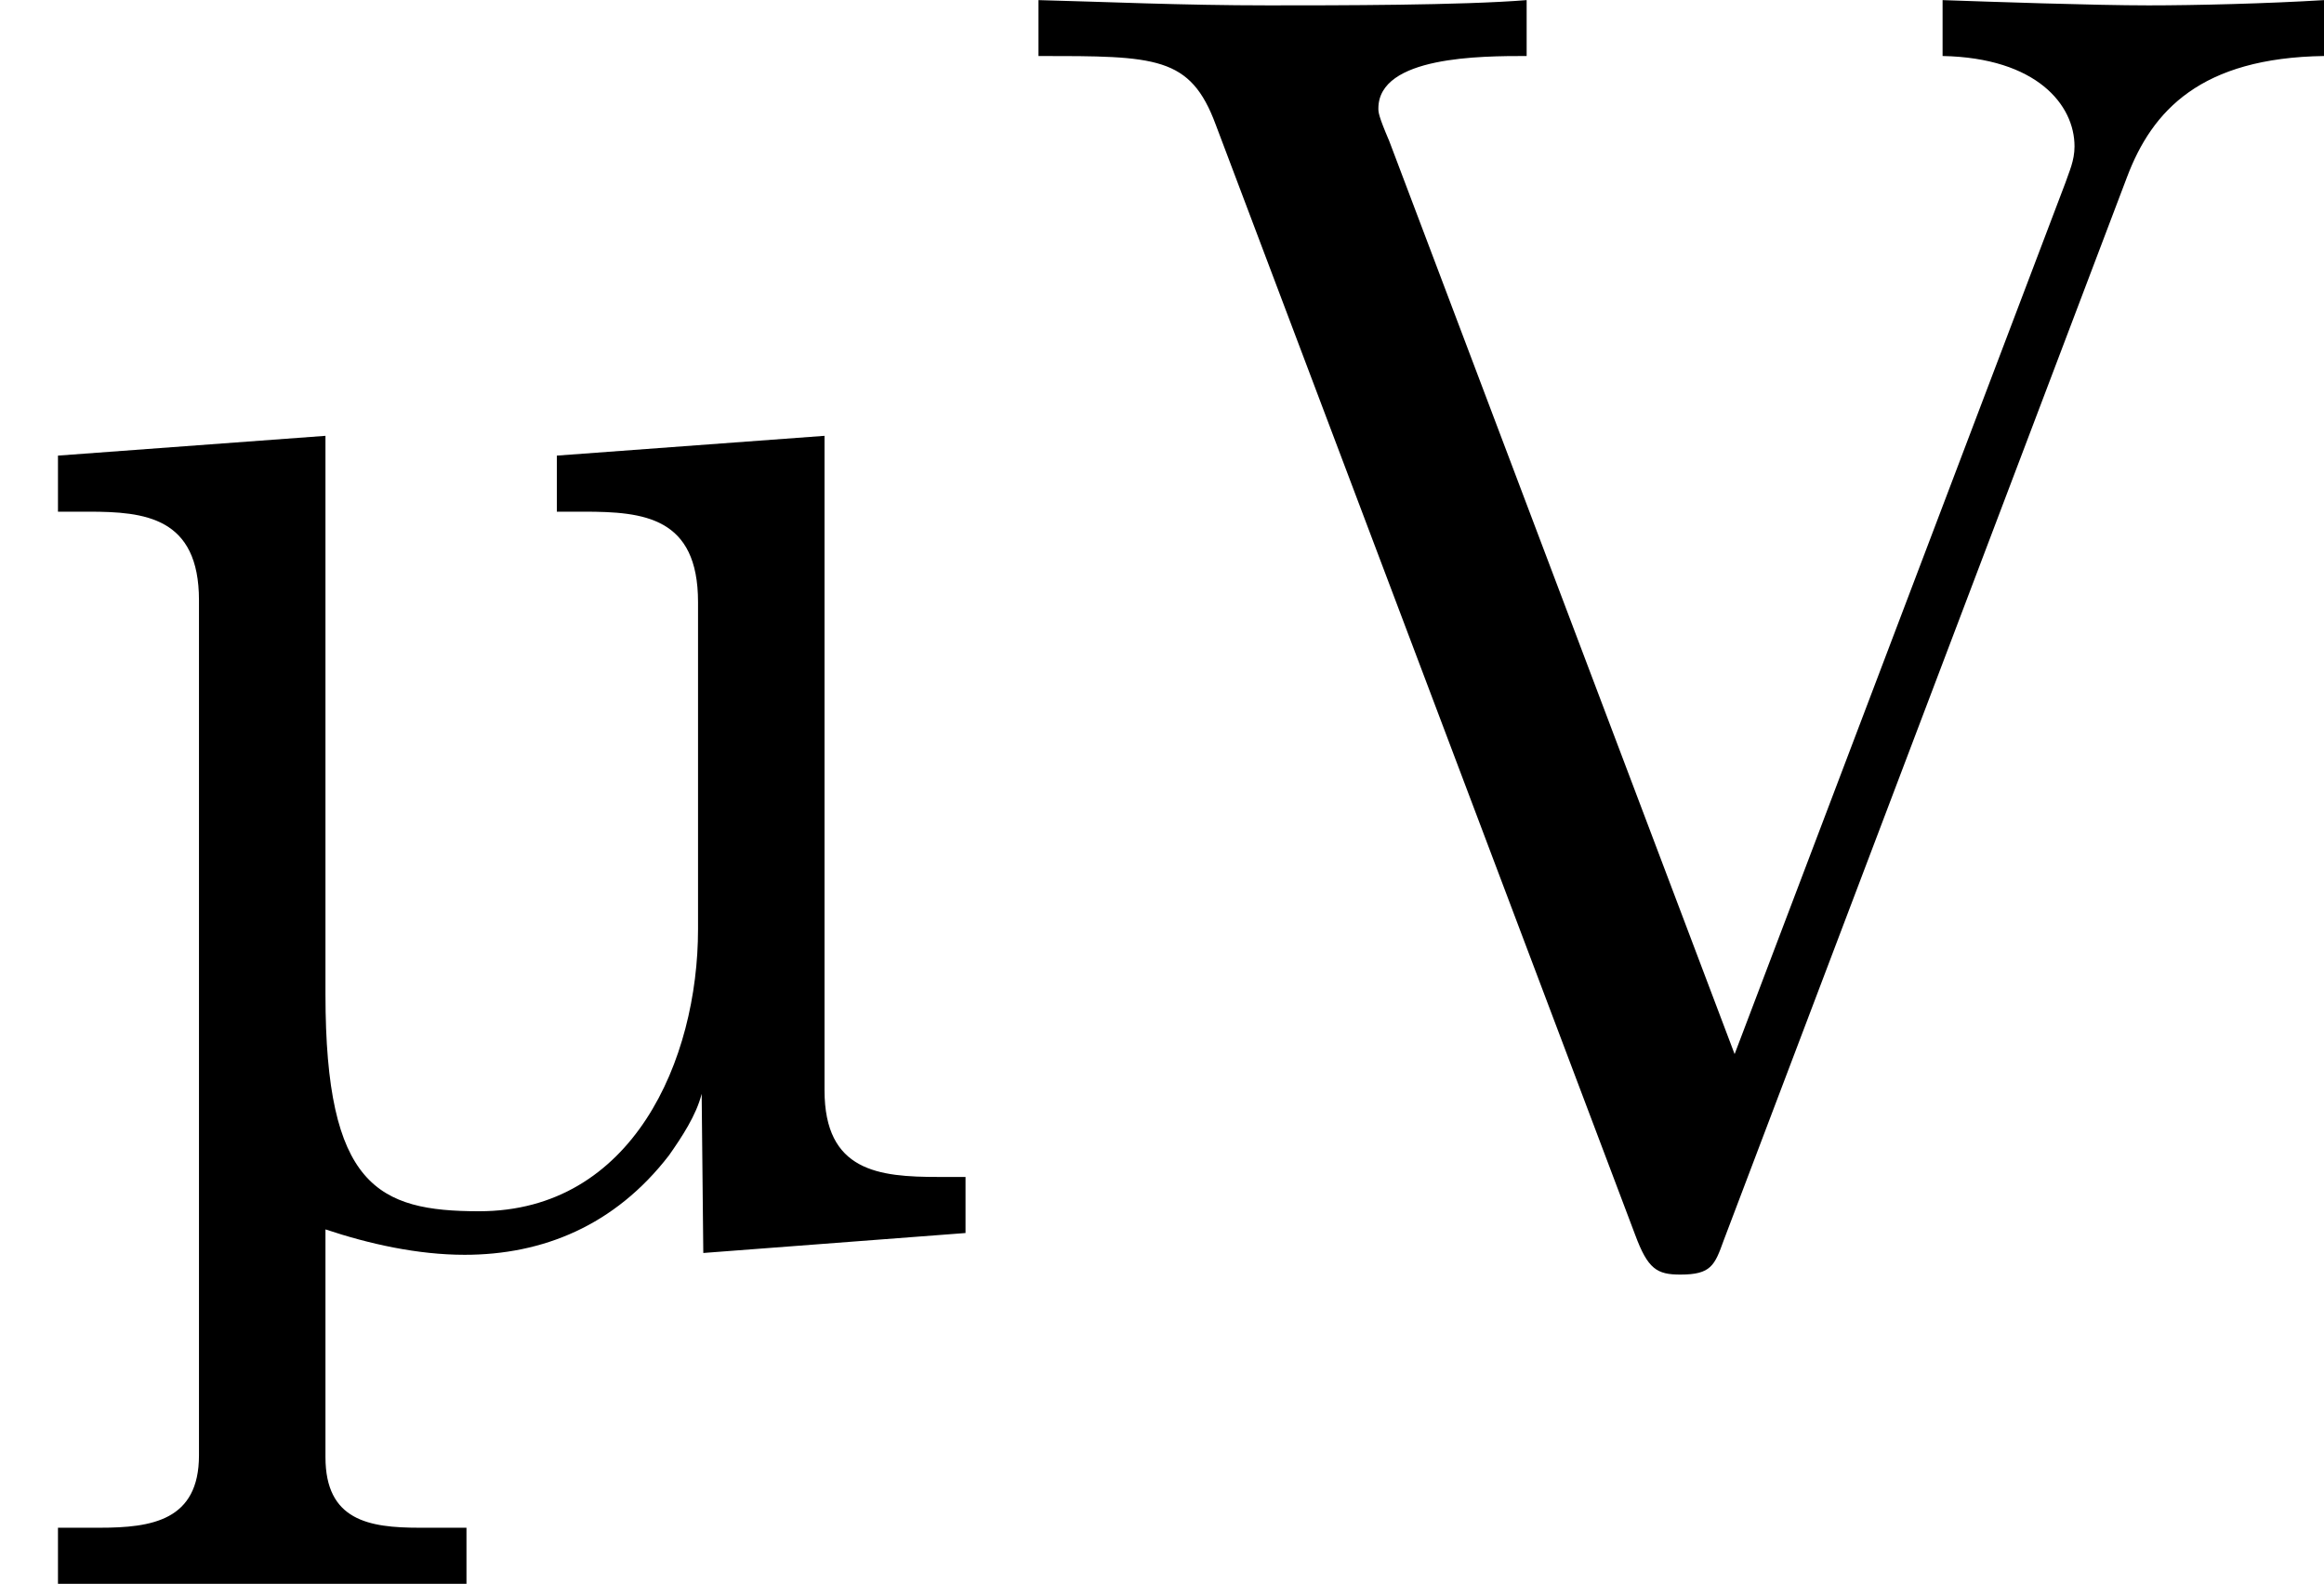
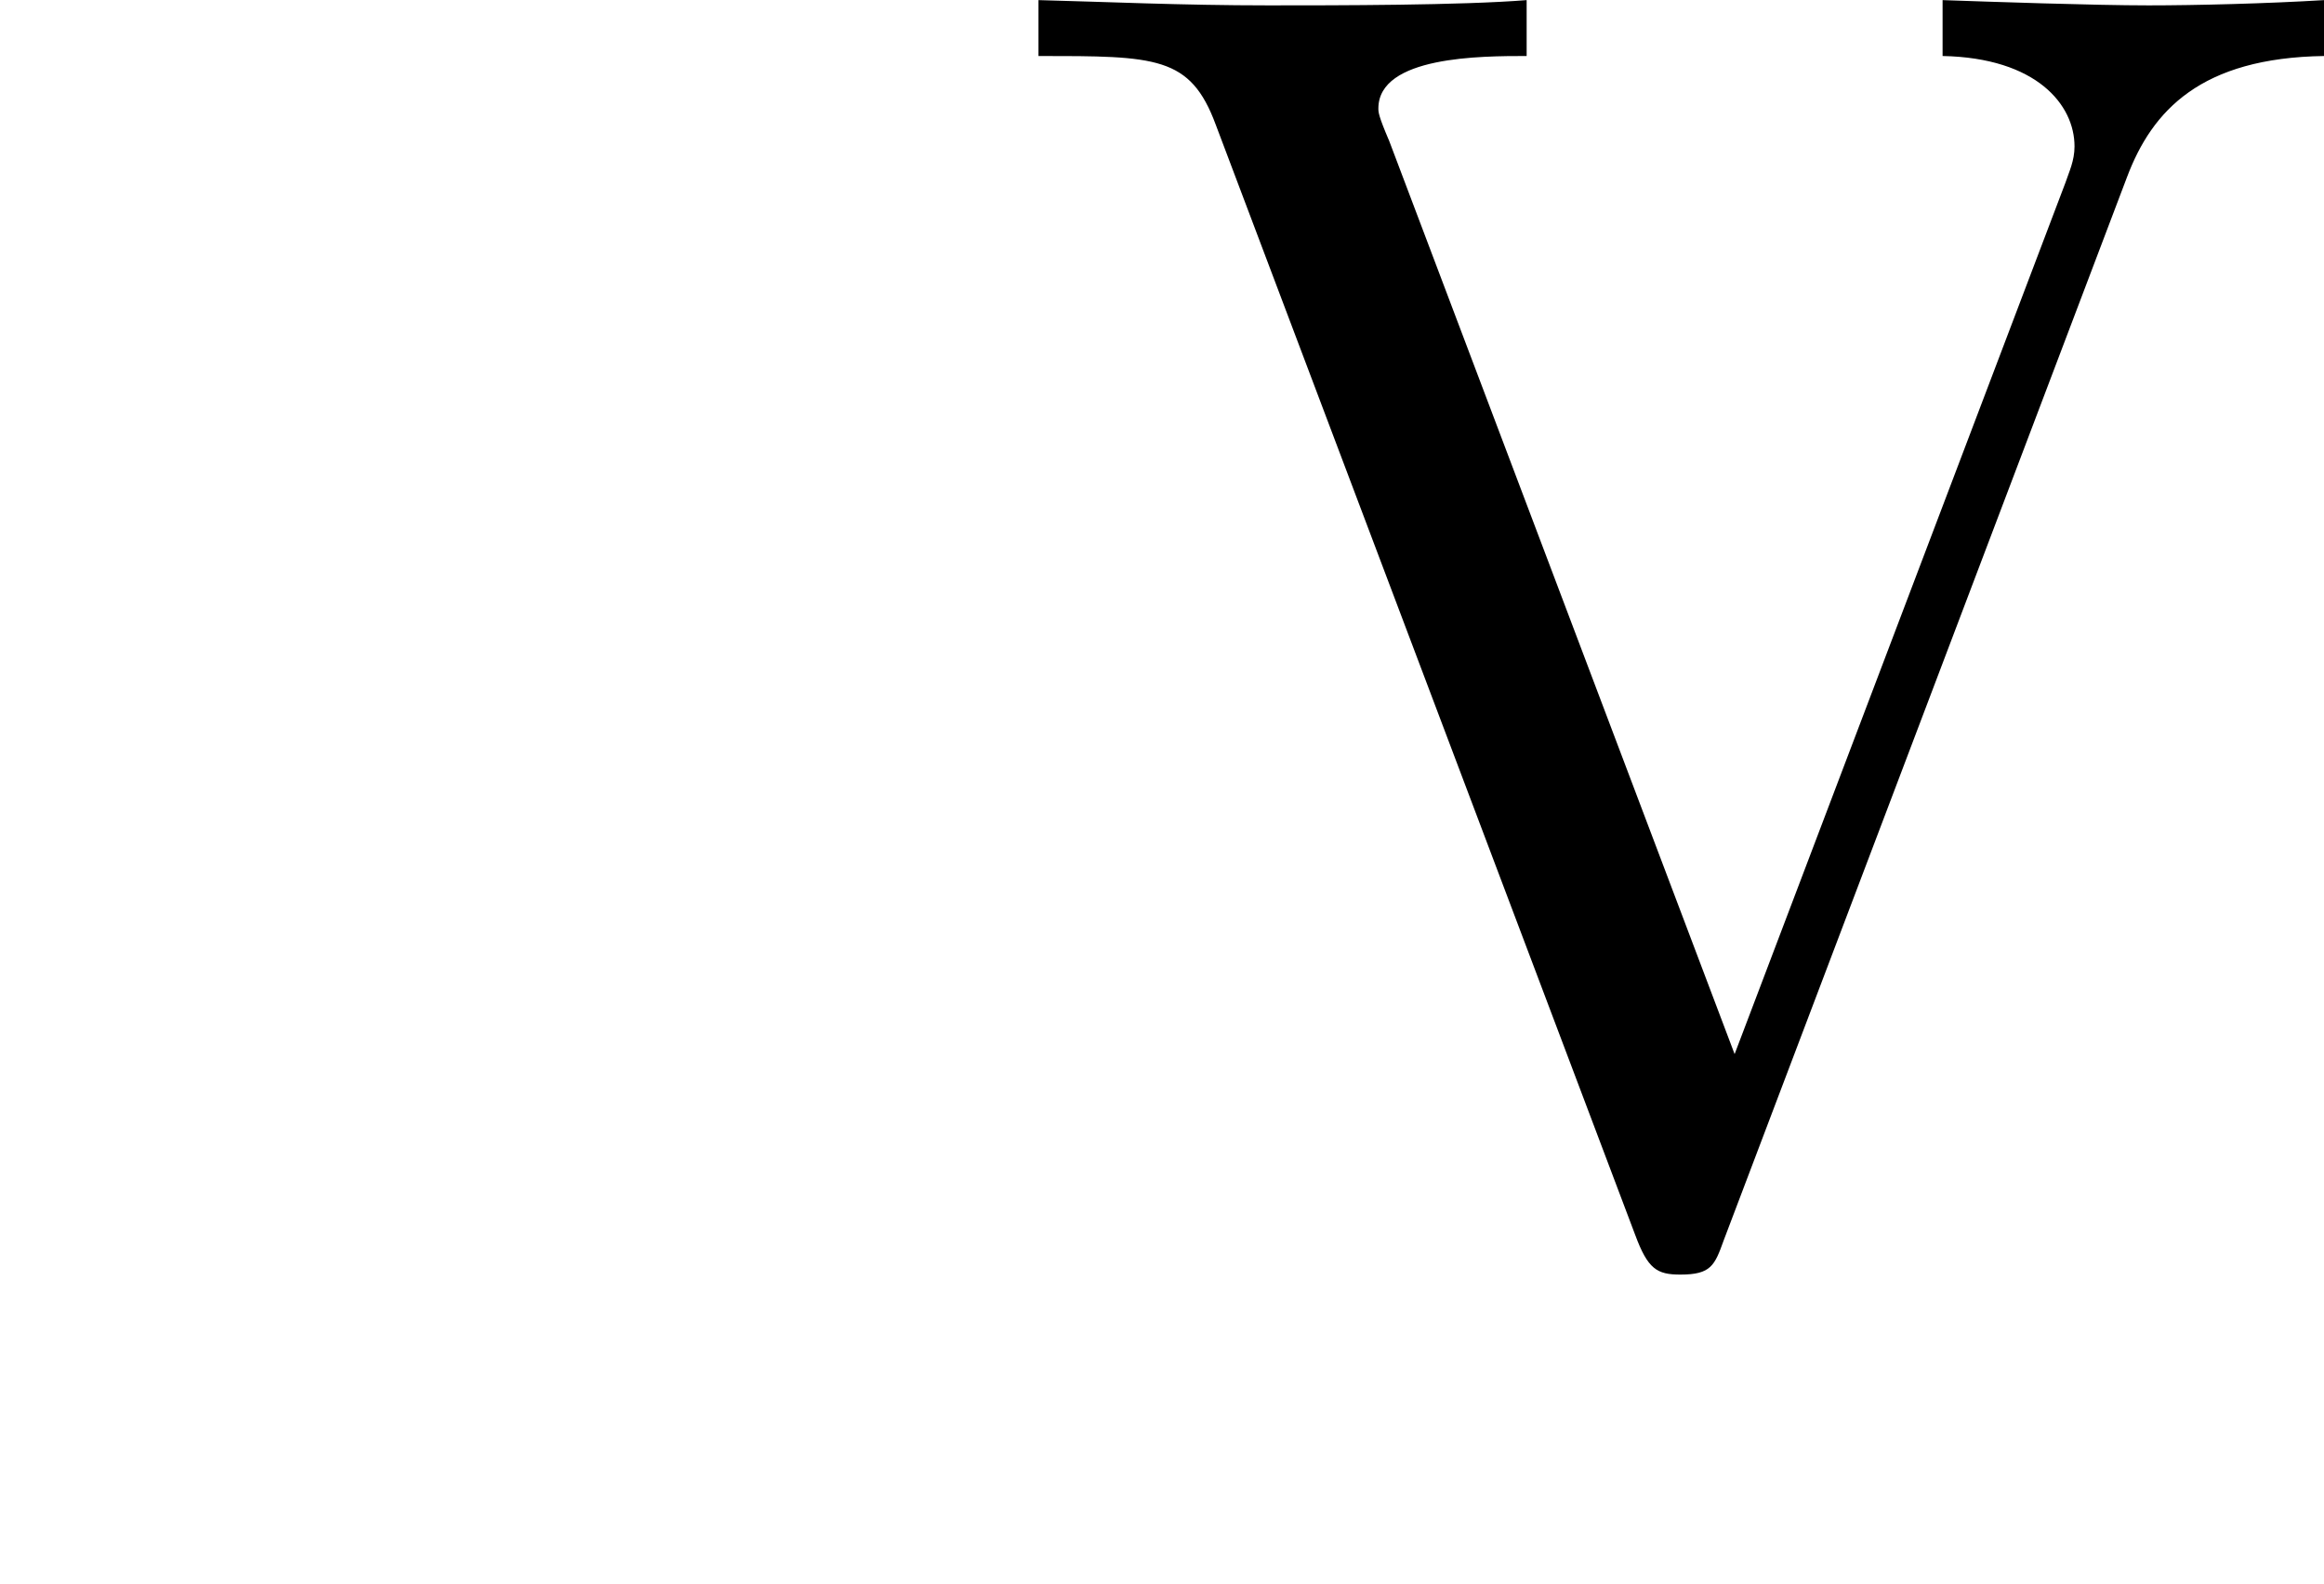
<svg xmlns="http://www.w3.org/2000/svg" xmlns:xlink="http://www.w3.org/1999/xlink" height="139.636pt" version="1.1" viewBox="1141.673 923.67 204.899 139.636" width="204.899pt">
  <defs>
    <path d="M6.187 -5.828C6.326 -6.197 6.595 -6.486 7.273 -6.496V-6.804C6.964 -6.785 6.565 -6.775 6.306 -6.775C6.007 -6.775 5.43 -6.795 5.171 -6.804V-6.496C5.689 -6.486 5.898 -6.227 5.898 -5.998C5.898 -5.918 5.868 -5.858 5.848 -5.798L4.025 -0.996L2.122 -6.027C2.062 -6.167 2.062 -6.187 2.062 -6.207C2.062 -6.496 2.63 -6.496 2.879 -6.496V-6.804C2.521 -6.775 1.833 -6.775 1.455 -6.775C0.976 -6.775 0.548 -6.795 0.189 -6.804V-6.496C0.837 -6.496 1.026 -6.496 1.166 -6.117L3.477 0C3.547 0.189 3.597 0.219 3.726 0.219C3.895 0.219 3.915 0.169 3.965 0.03L6.187 -5.828Z" id="g1-86" />
-     <path d="M0.319 -4.294V-3.985H0.488C0.797 -3.985 1.096 -3.955 1.096 -3.497V1.215C1.096 1.574 0.837 1.614 0.548 1.614H0.319V1.923H2.57V1.614H2.311C2.032 1.614 1.793 1.574 1.793 1.225V-0.03C2.032 0.05 2.301 0.11 2.56 0.11C2.989 0.11 3.387 -0.05 3.686 -0.438C3.756 -0.538 3.836 -0.658 3.866 -0.777L3.875 0.1L5.32 -0.01V-0.319H5.171C4.842 -0.319 4.543 -0.349 4.543 -0.797V-4.403L3.068 -4.294V-3.985H3.218C3.547 -3.985 3.846 -3.955 3.846 -3.487V-1.684C3.846 -0.966 3.487 -0.13 2.64 -0.13C2.082 -0.13 1.793 -0.269 1.793 -1.325V-4.403L0.319 -4.294Z" id="g0-181" />
  </defs>
  <g id="page1" transform="matrix(16 0 0 16 0 0)">
    <use x="71.355" xlink:href="#g0-181" y="64.534" />
    <use x="76.888" xlink:href="#g1-86" y="64.534" />
  </g>
</svg>